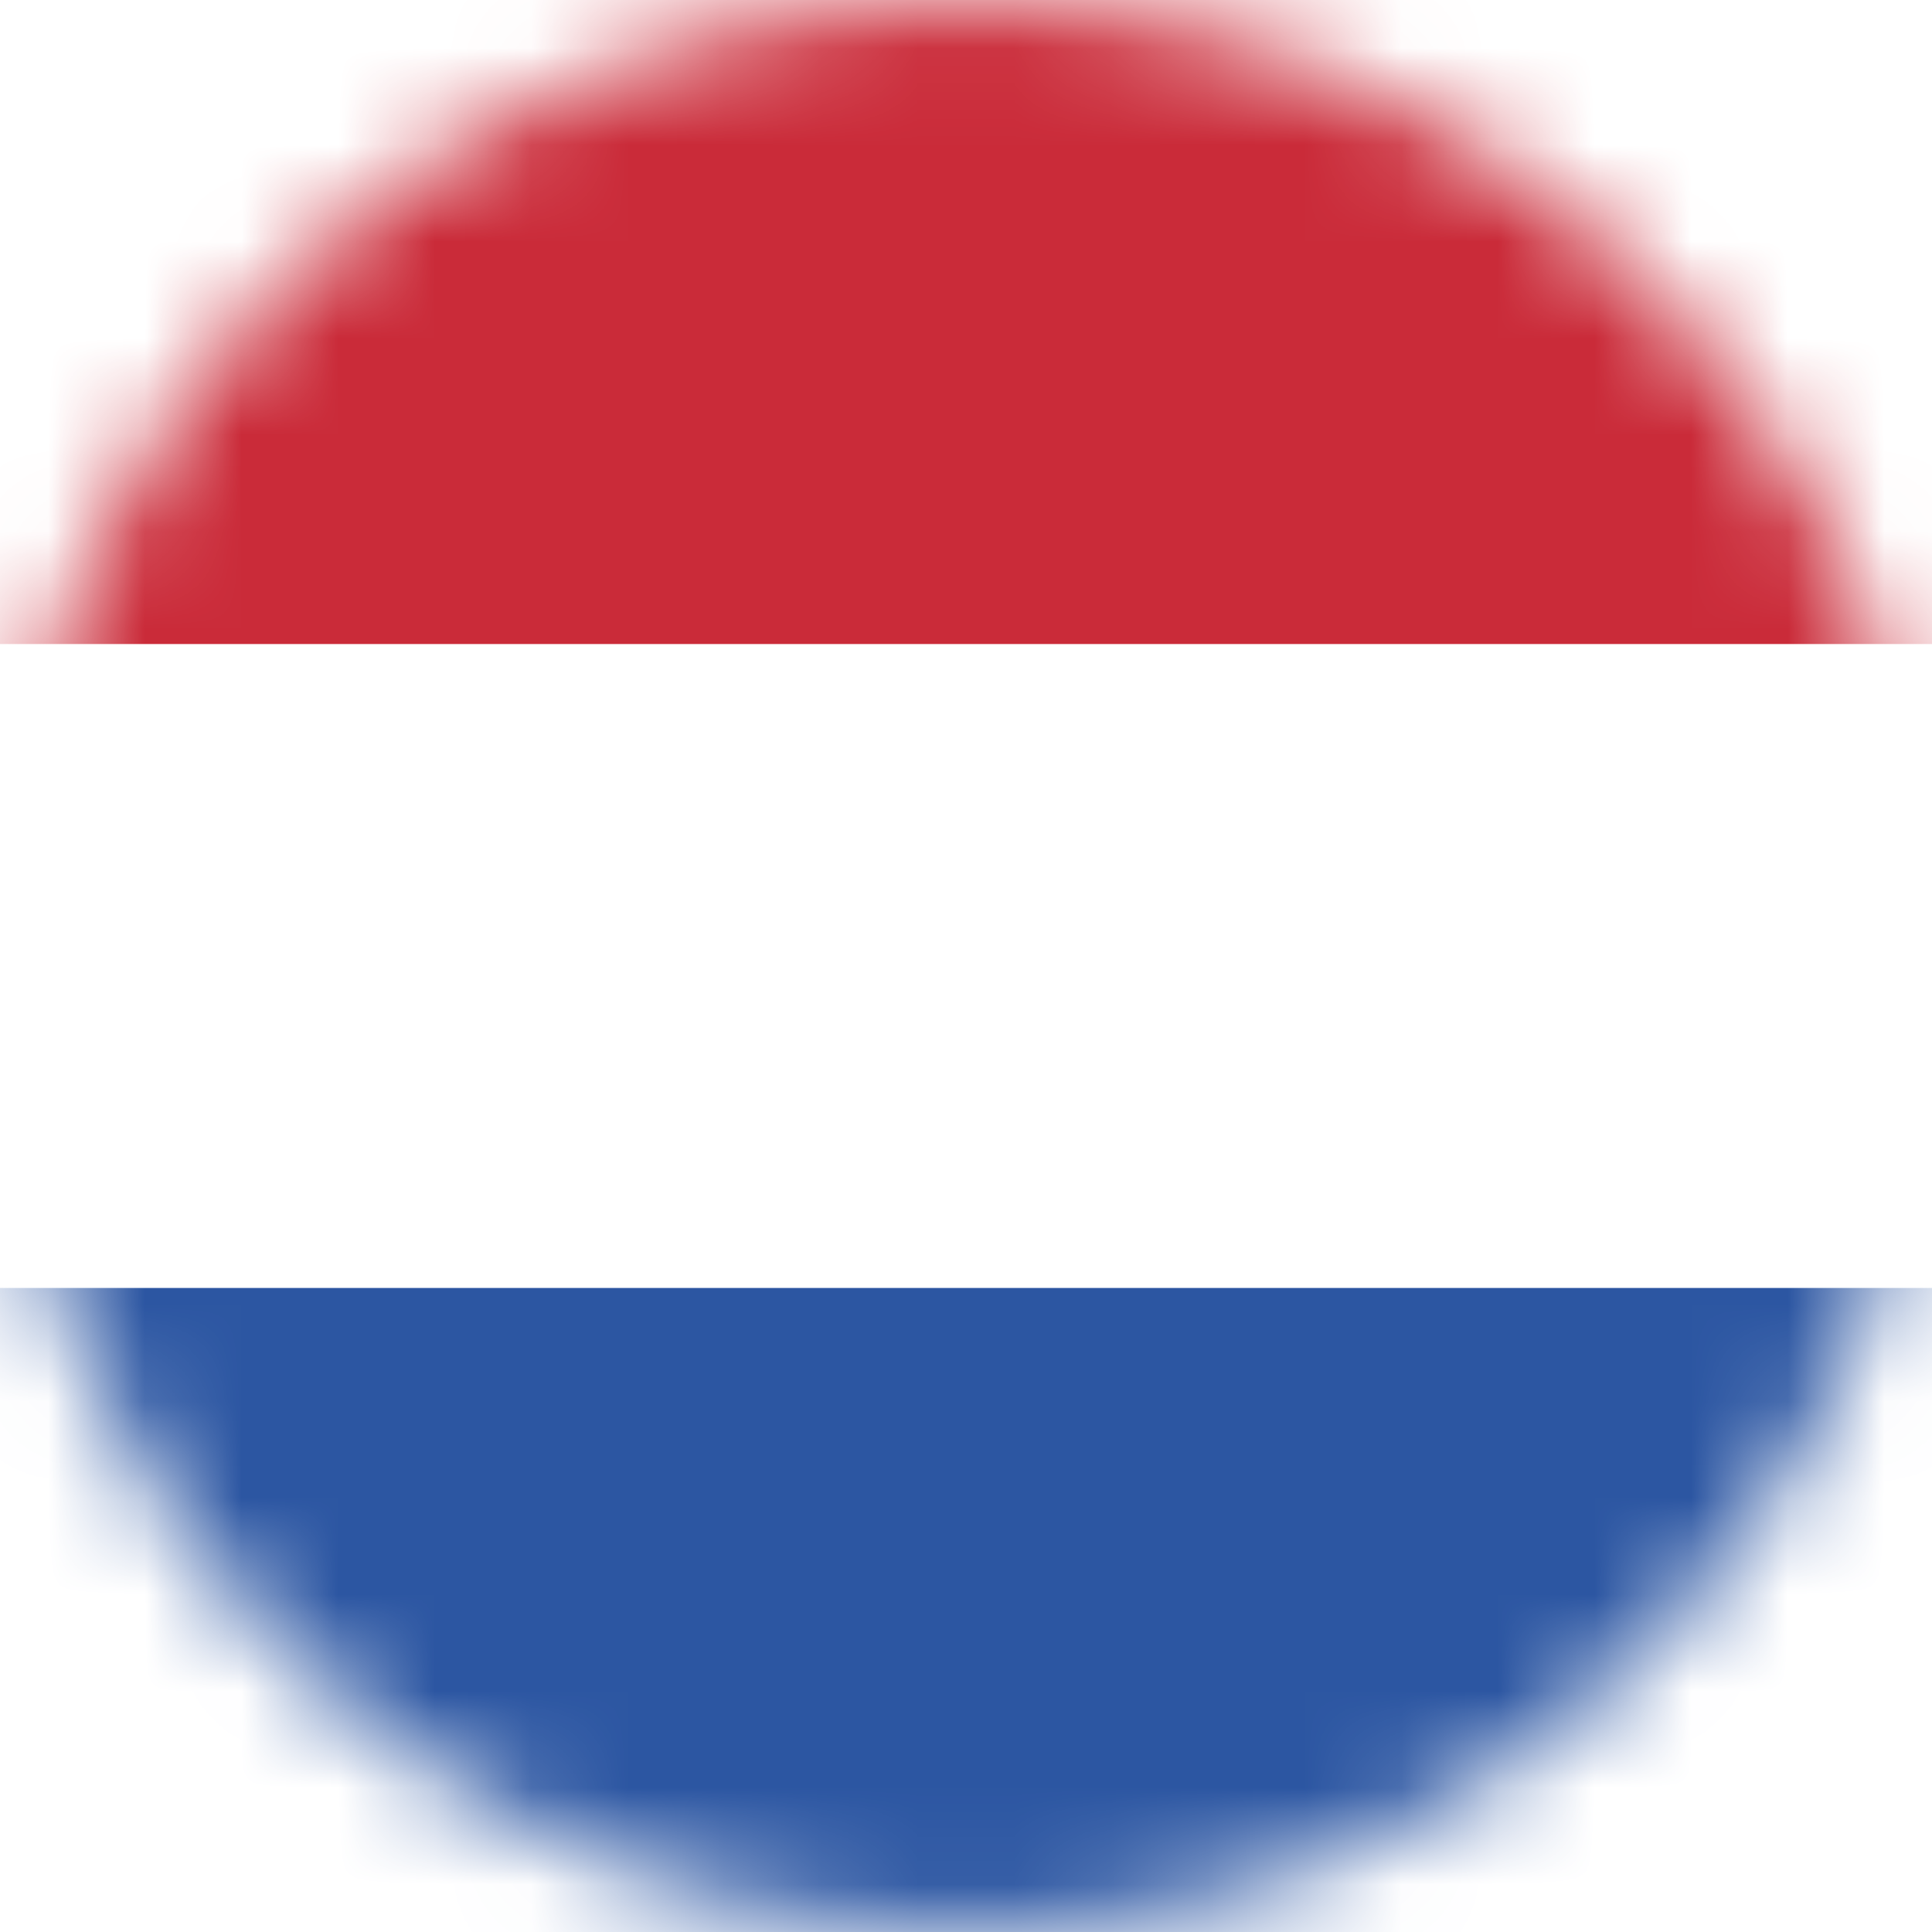
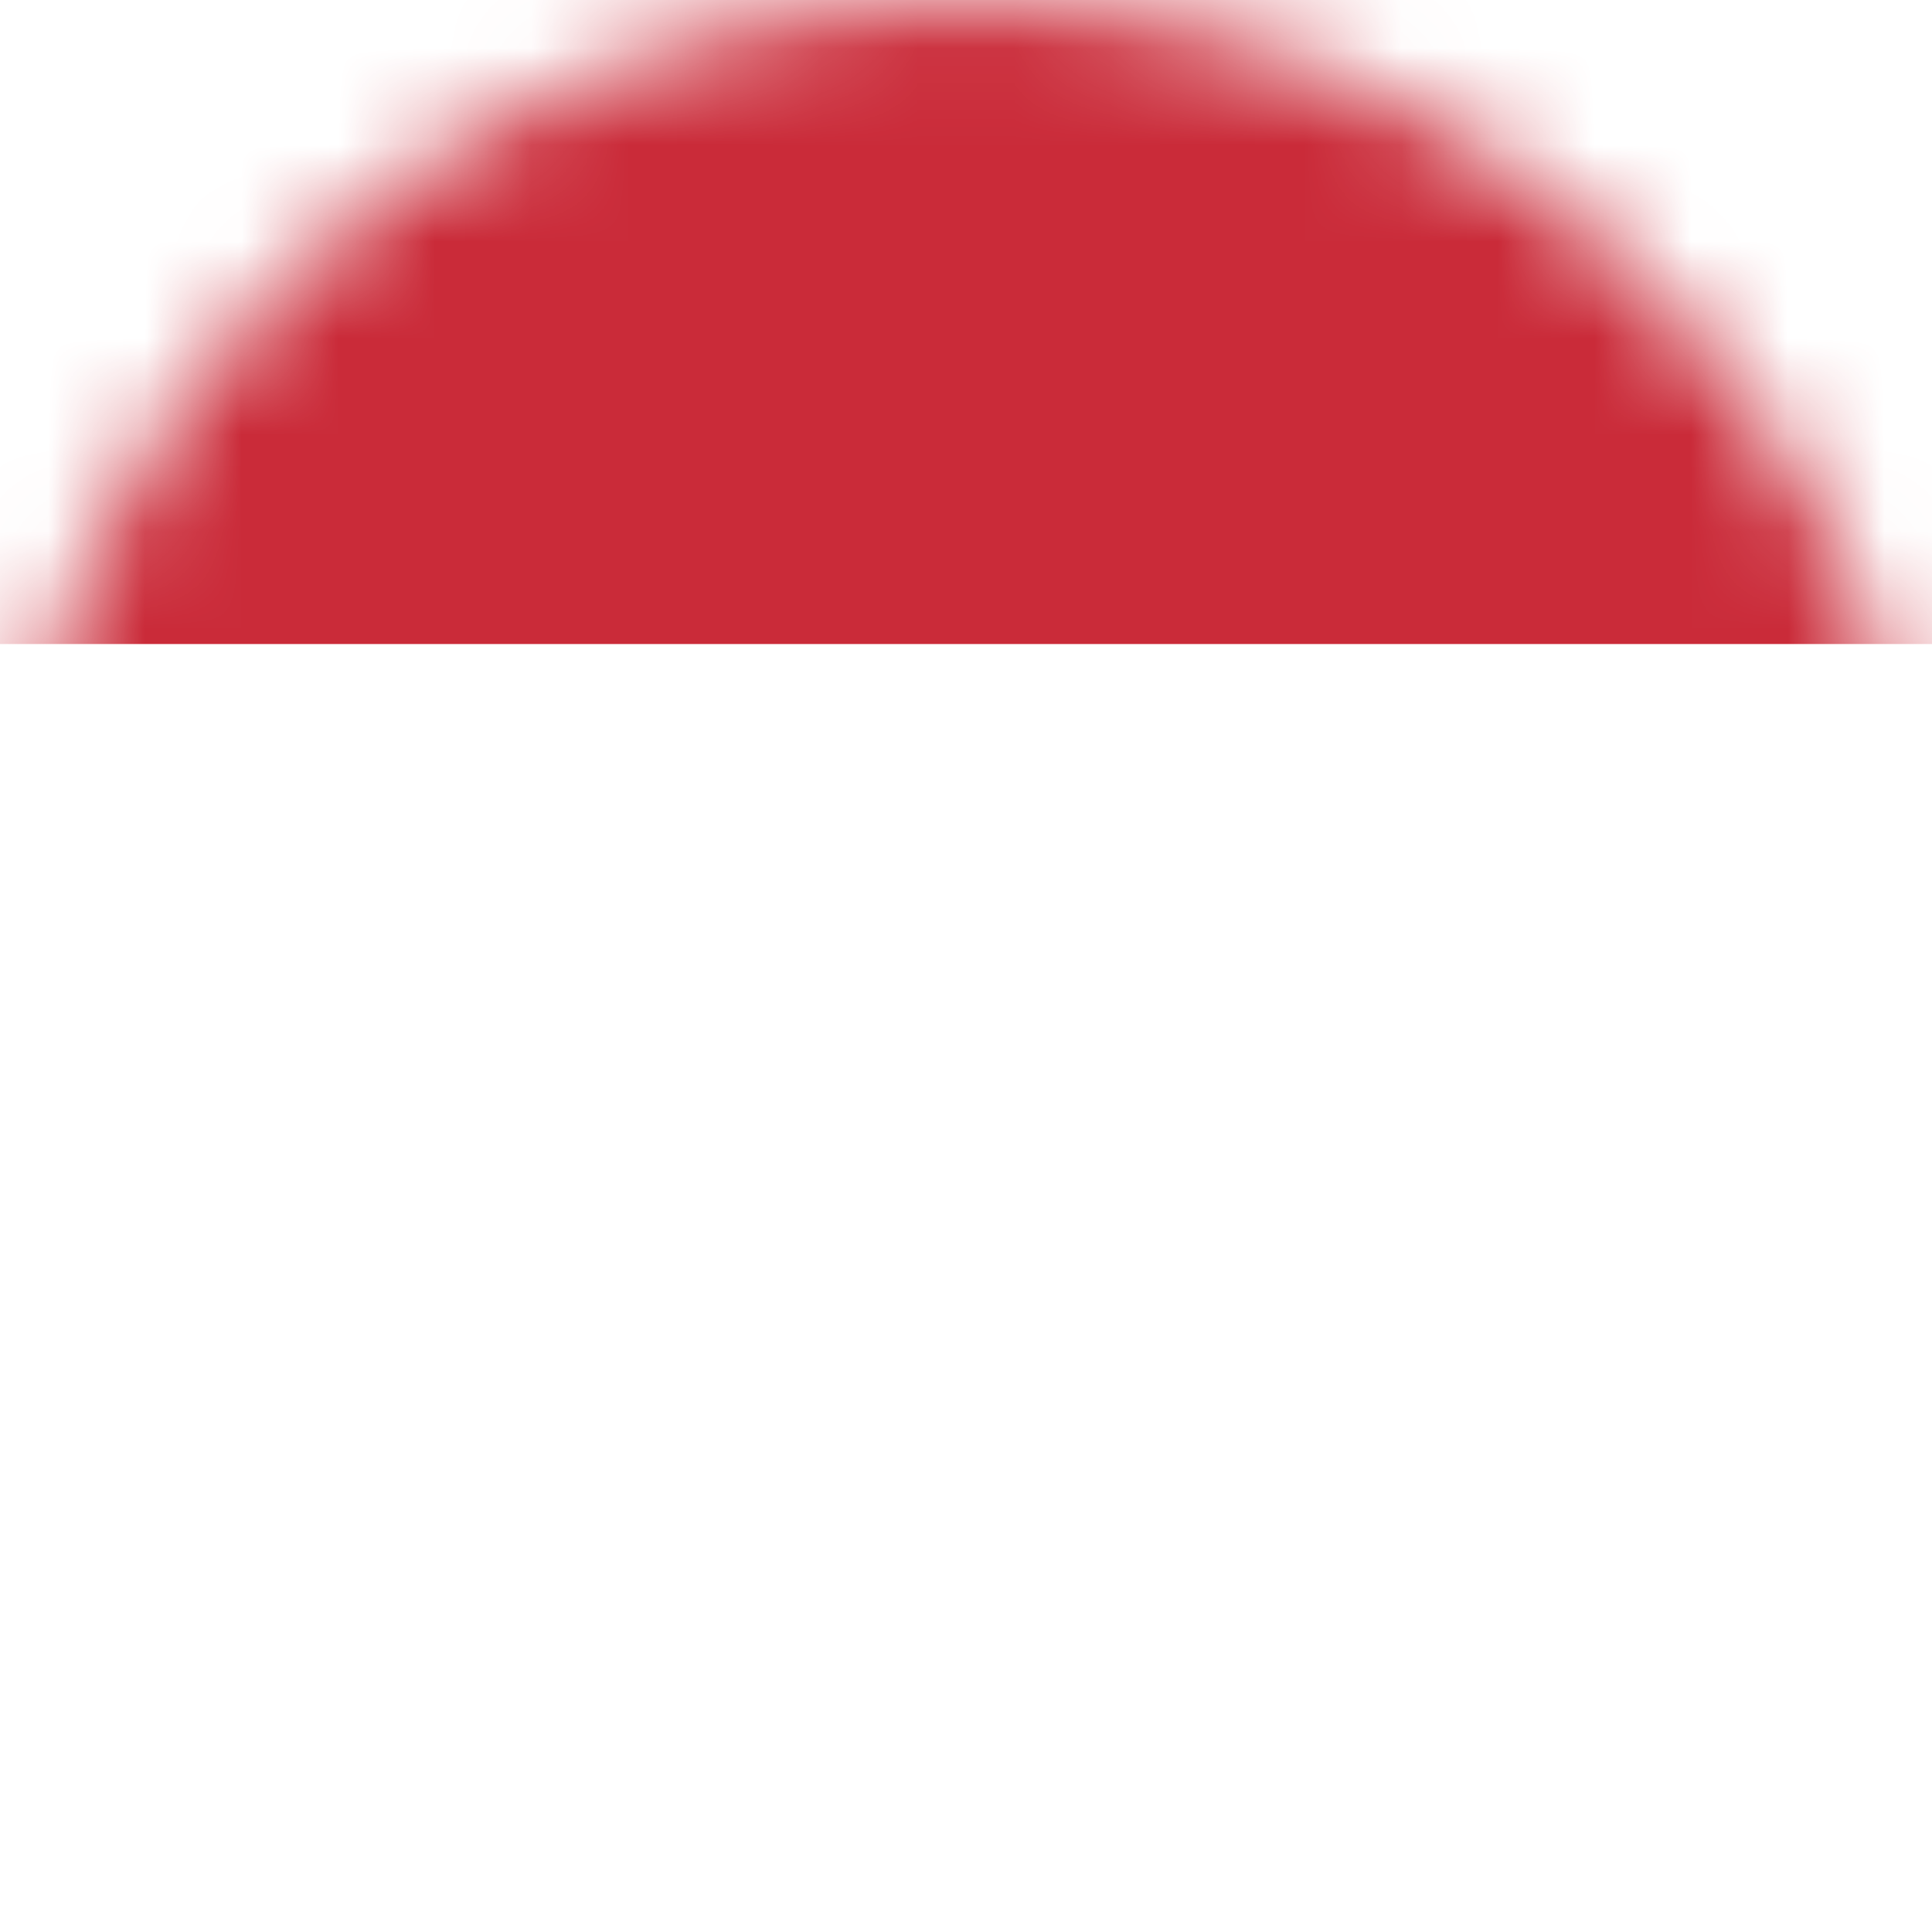
<svg xmlns="http://www.w3.org/2000/svg" width="20" height="20" viewBox="0 0 20 20" fill="none">
  <mask id="mask0_498_1889" style="mask-type:alpha" maskUnits="userSpaceOnUse" x="0" y="0" width="20" height="20">
    <circle cx="10" cy="10" r="10" fill="#D9D9D9" />
  </mask>
  <g mask="url(#mask0_498_1889)">
    <path fill-rule="evenodd" clip-rule="evenodd" d="M-3 6.667H24.2V0H-3V6.667Z" fill="#CA2B39" />
-     <path fill-rule="evenodd" clip-rule="evenodd" d="M-3 20H24.2V13.333H-3V20Z" fill="#2C56A2" />
  </g>
</svg>